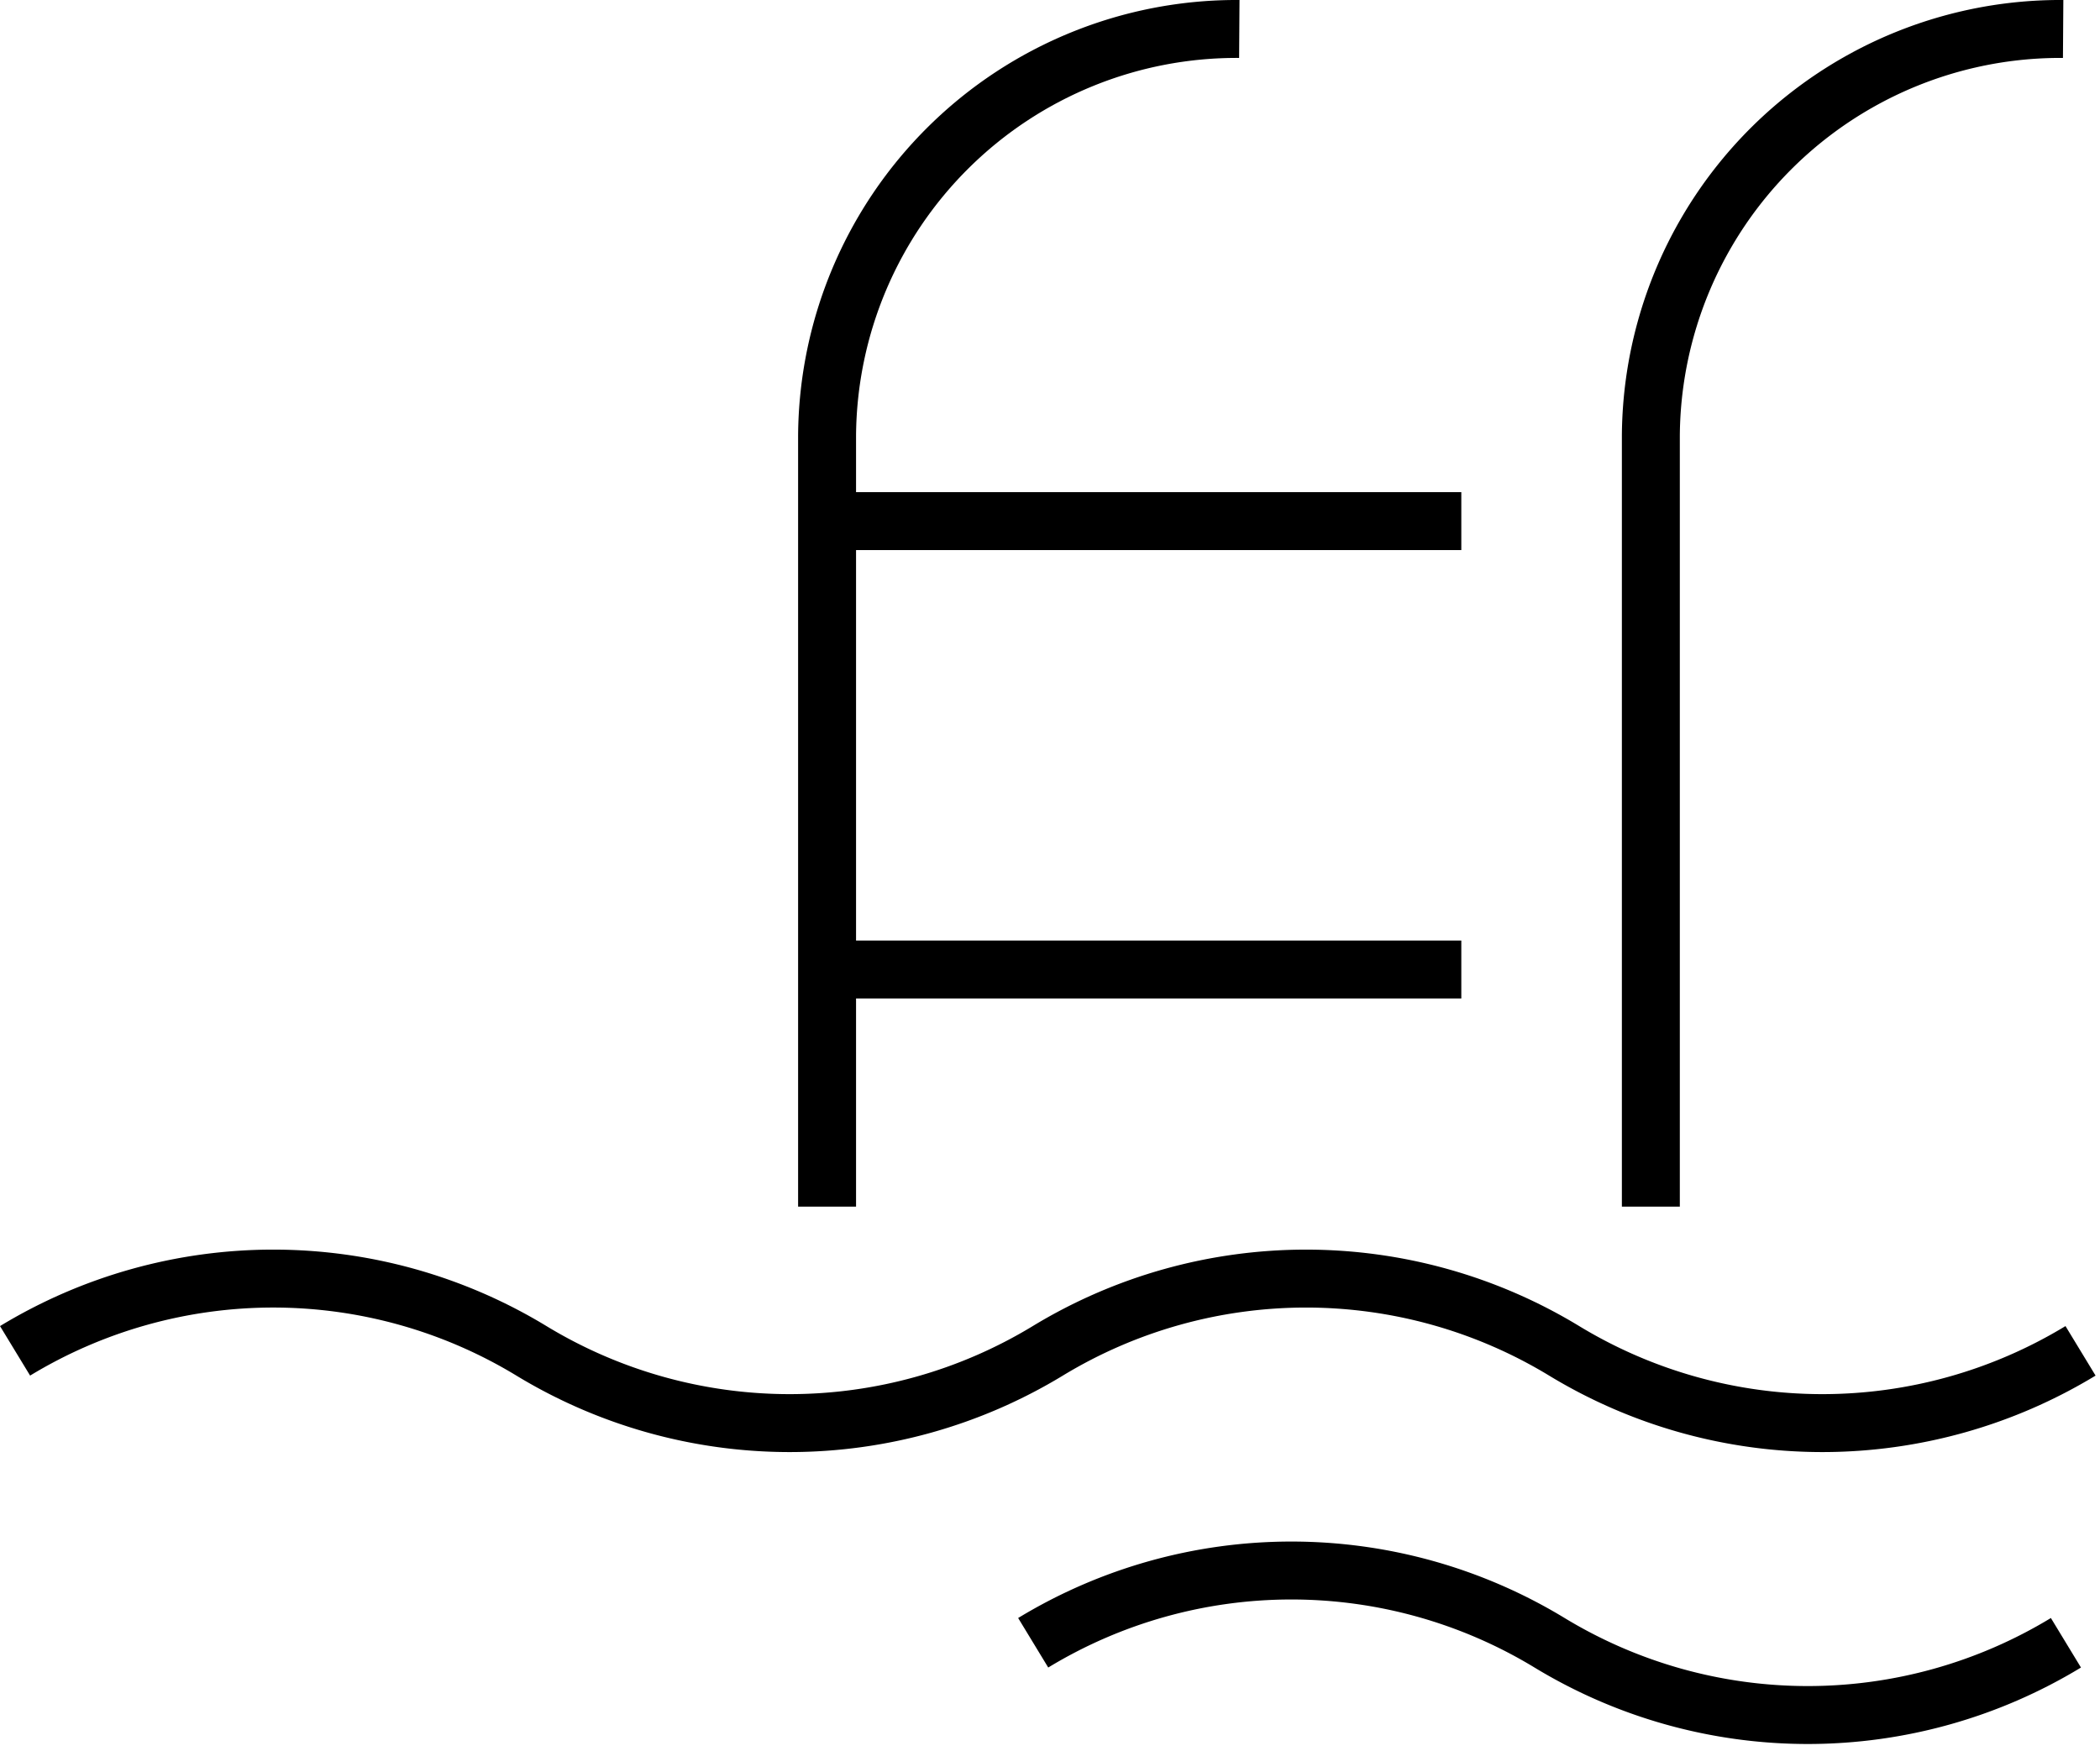
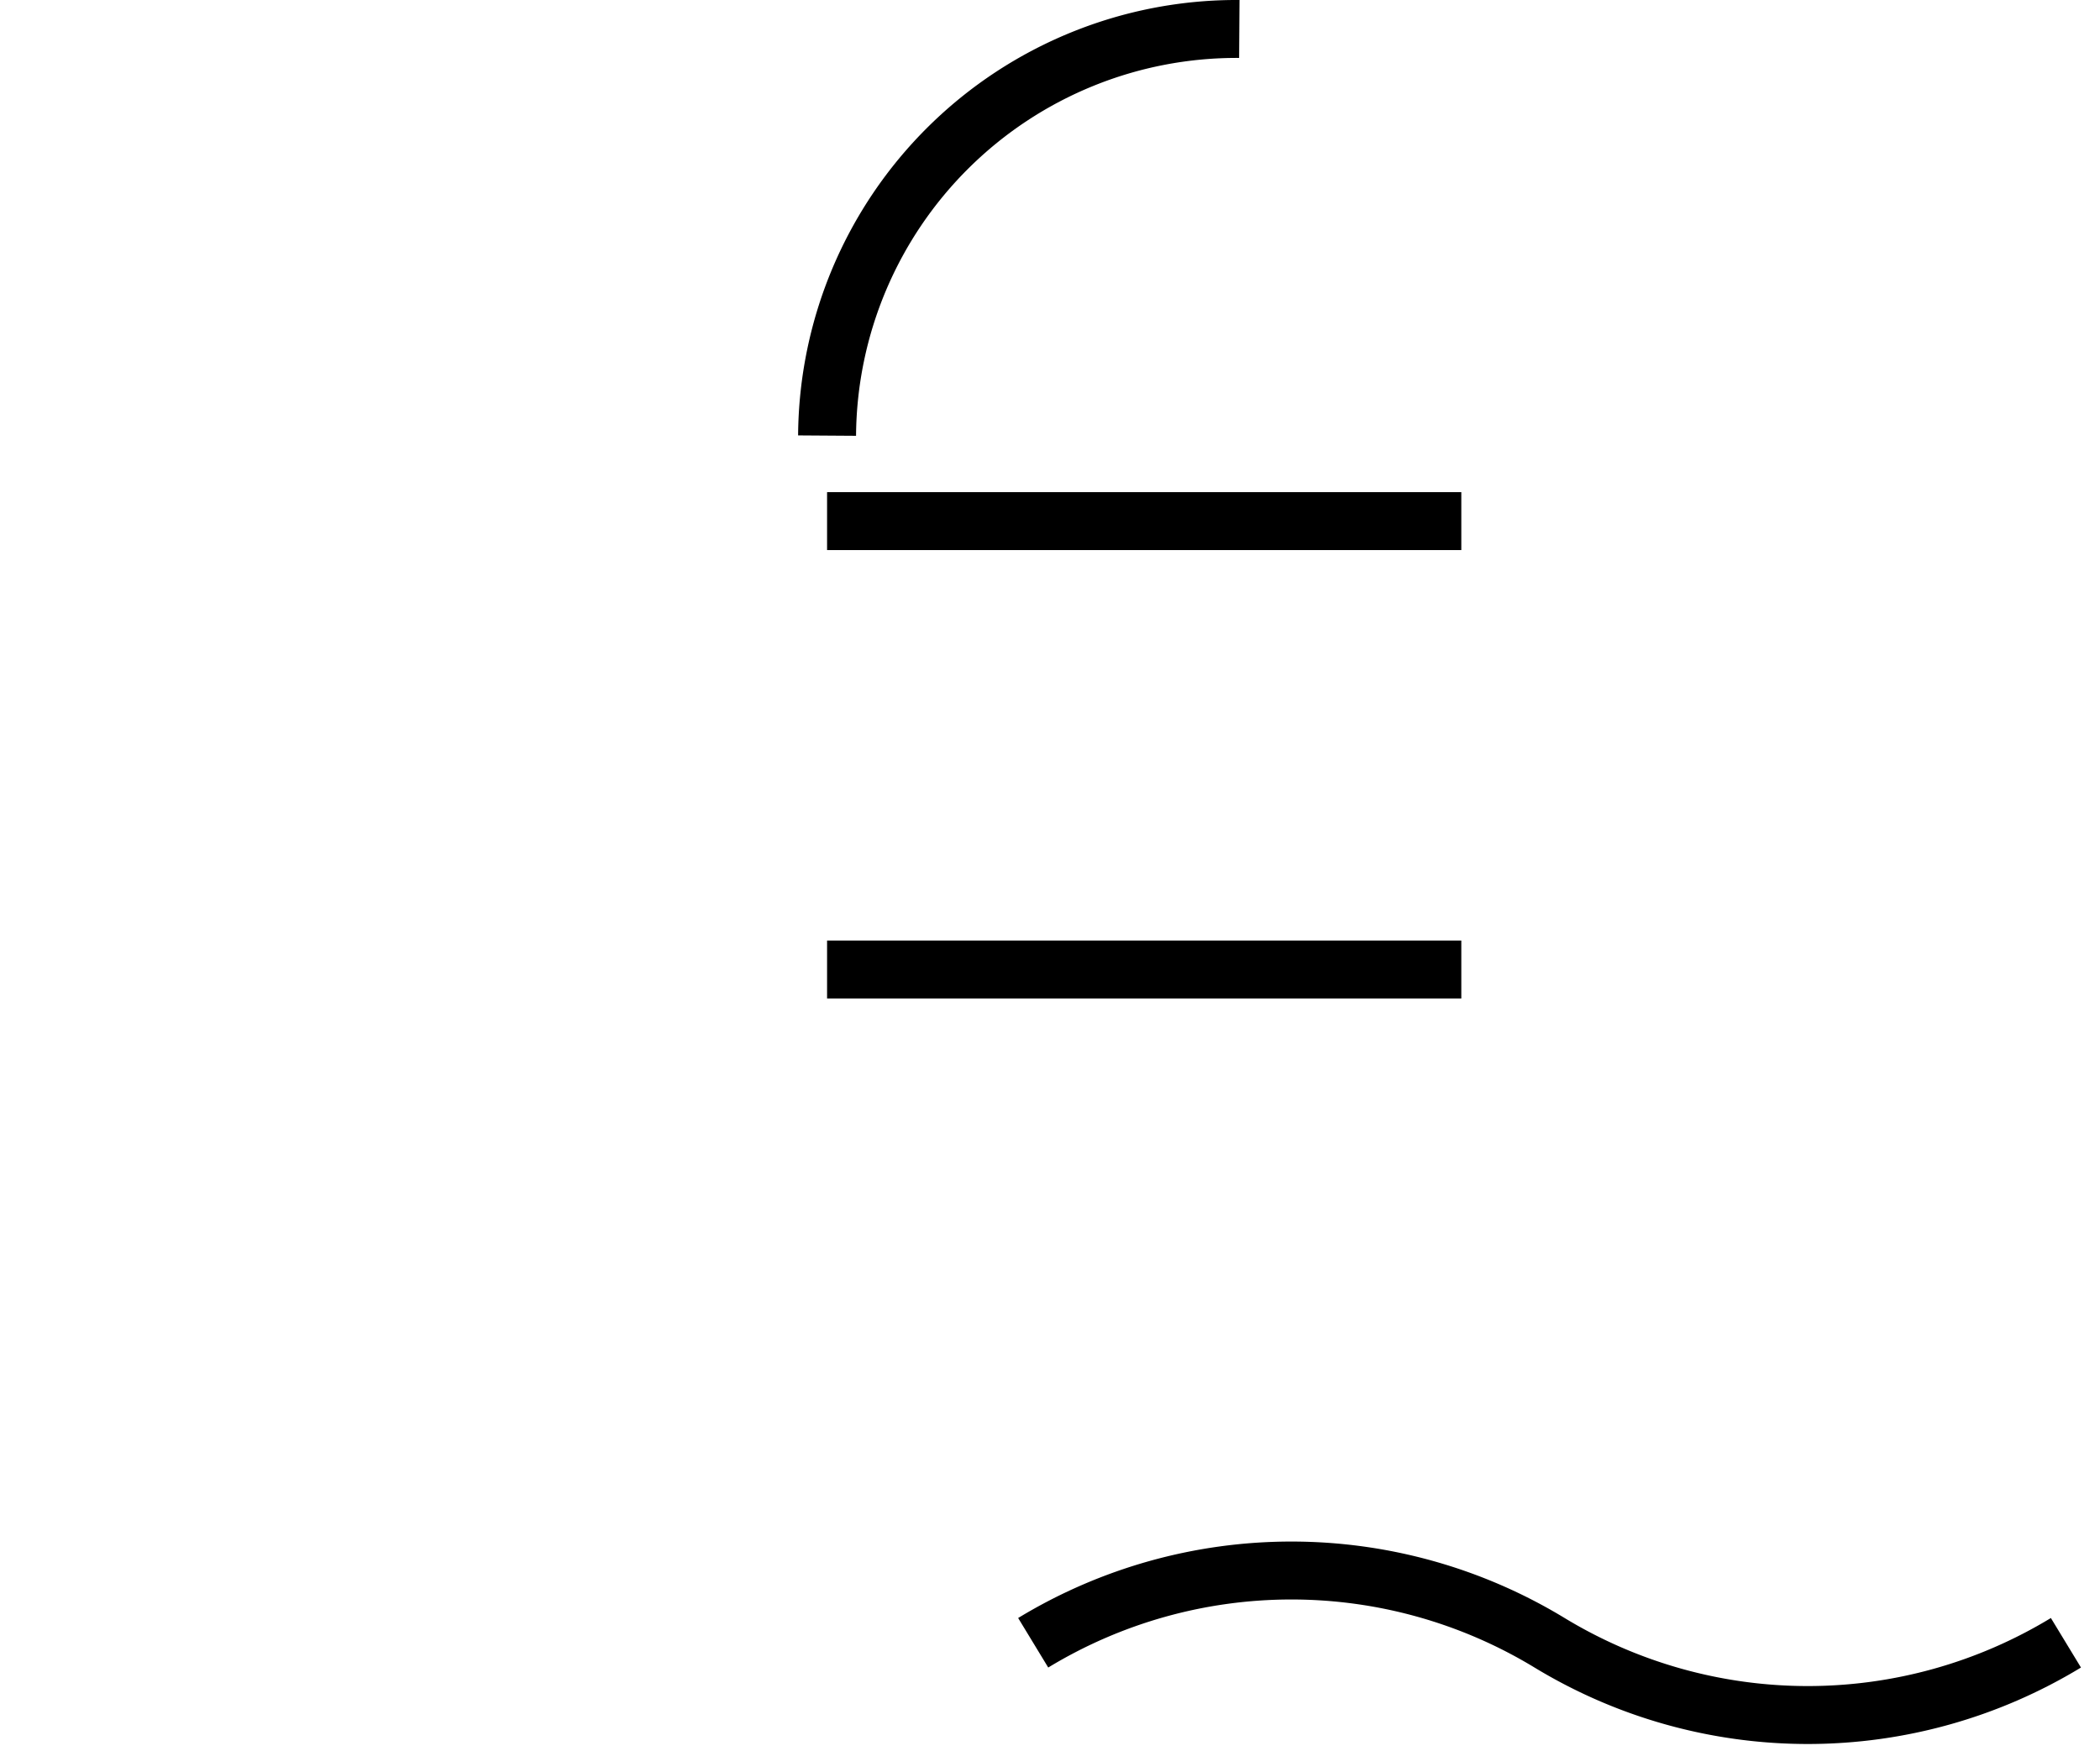
<svg xmlns="http://www.w3.org/2000/svg" width="36.24" height="30.218" viewBox="0 0 36.24 30.218">
  <g data-name="Grupo 10988">
    <g data-name="Grupo 10376">
      <g data-name="Grupo 10373">
        <g data-name="Grupo 52">
-           <path data-name="Trazado 503" d="M440.072.5a7.067 7.067 0 0 0-7.115 7.019v13.309" transform="translate(-404.468)" style="fill:none;stroke:#000;stroke-miterlimit:10" />
-           <path data-name="Trazado 504" d="M222.171.5a7.067 7.067 0 0 0-7.114 7.019v13.309" transform="translate(-200.784)" style="fill:none;stroke:#000;stroke-miterlimit:10" />
+           <path data-name="Trazado 504" d="M222.171.5a7.067 7.067 0 0 0-7.114 7.019" transform="translate(-200.784)" style="fill:none;stroke:#000;stroke-miterlimit:10" />
          <path data-name="Línea 34" transform="translate(14.273 8.995)" style="fill:none;stroke:#000;stroke-miterlimit:10" d="M0 0h10.945" />
          <path data-name="Línea 35" transform="translate(14.273 16.735)" style="fill:none;stroke:#000;stroke-miterlimit:10" d="M0 0h10.945" />
-           <path data-name="Trazado 505" d="M.263 336.863a8.581 8.581 0 0 1 8.911 0 8.582 8.582 0 0 0 8.911 0 8.582 8.582 0 0 1 8.911 0 8.582 8.582 0 0 0 8.911 0" transform="translate(-.003 -313.546)" style="fill:none;stroke:#000;stroke-miterlimit:10" />
          <path data-name="Trazado 506" d="M269.583 415.154a8.582 8.582 0 0 1 8.911 0 8.582 8.582 0 0 0 8.911 0" transform="translate(-251.753 -386.798)" style="fill:none;stroke:#000;stroke-miterlimit:10" />
        </g>
      </g>
    </g>
  </g>
</svg>